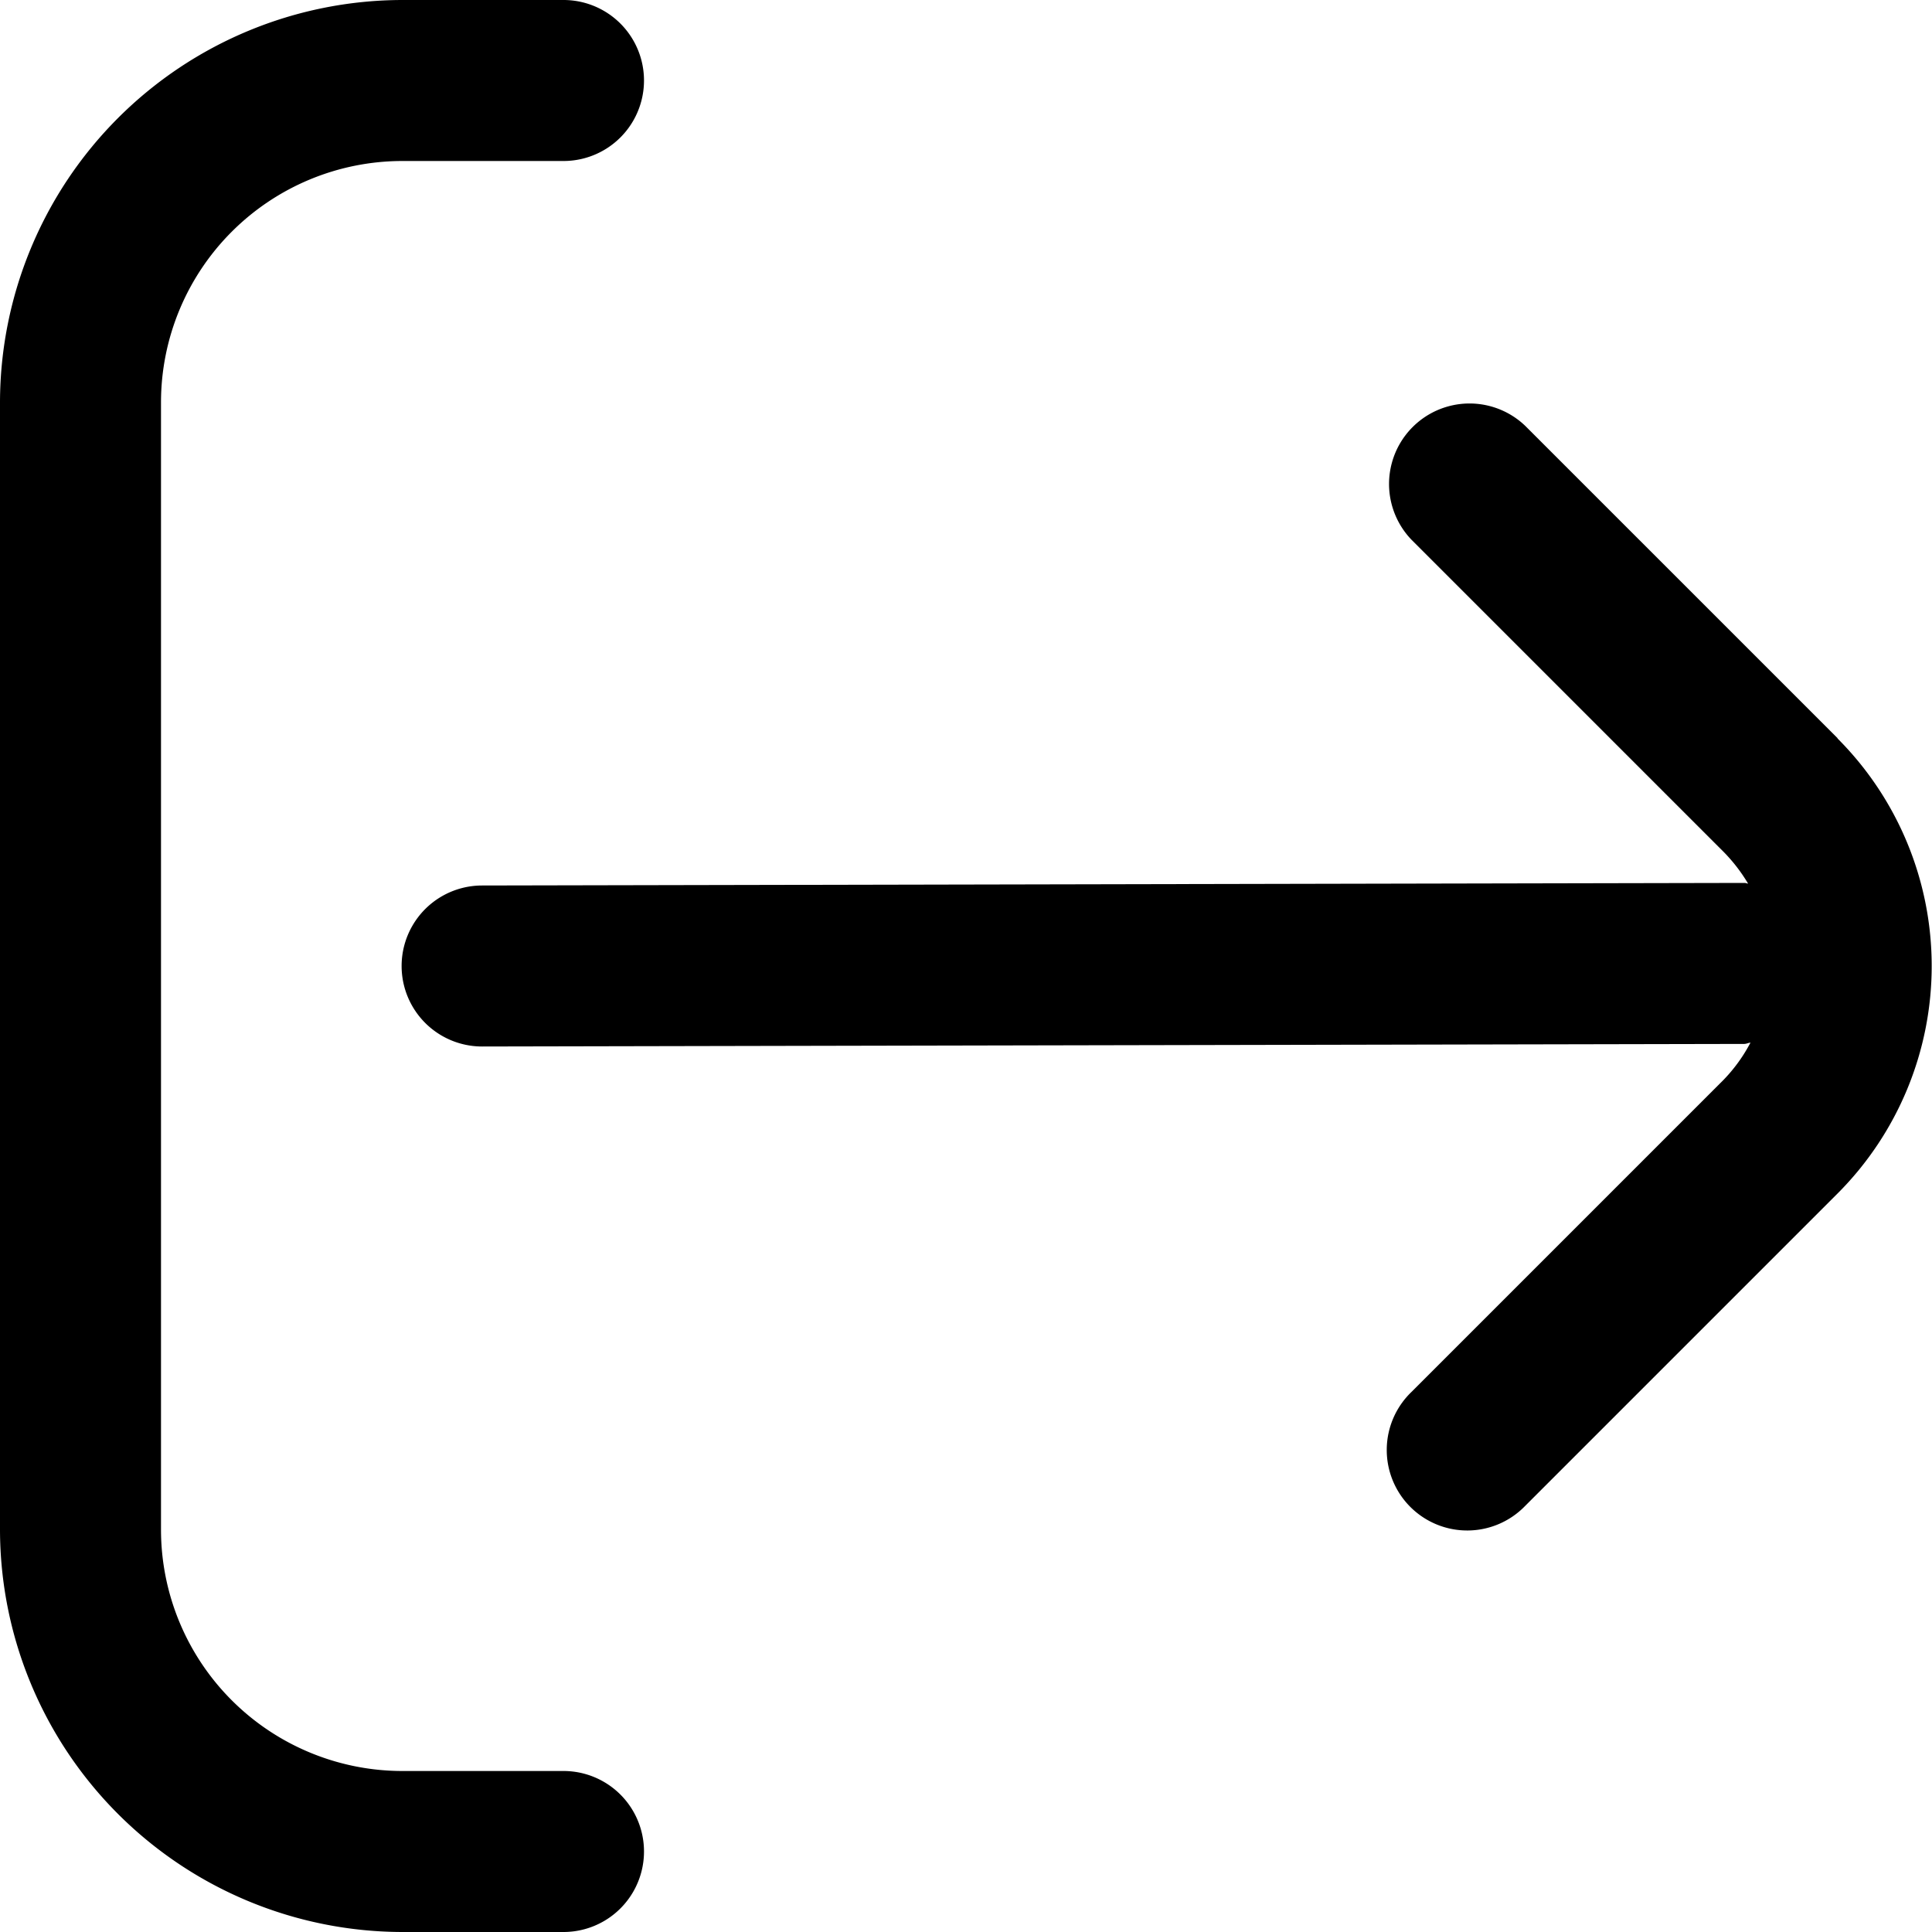
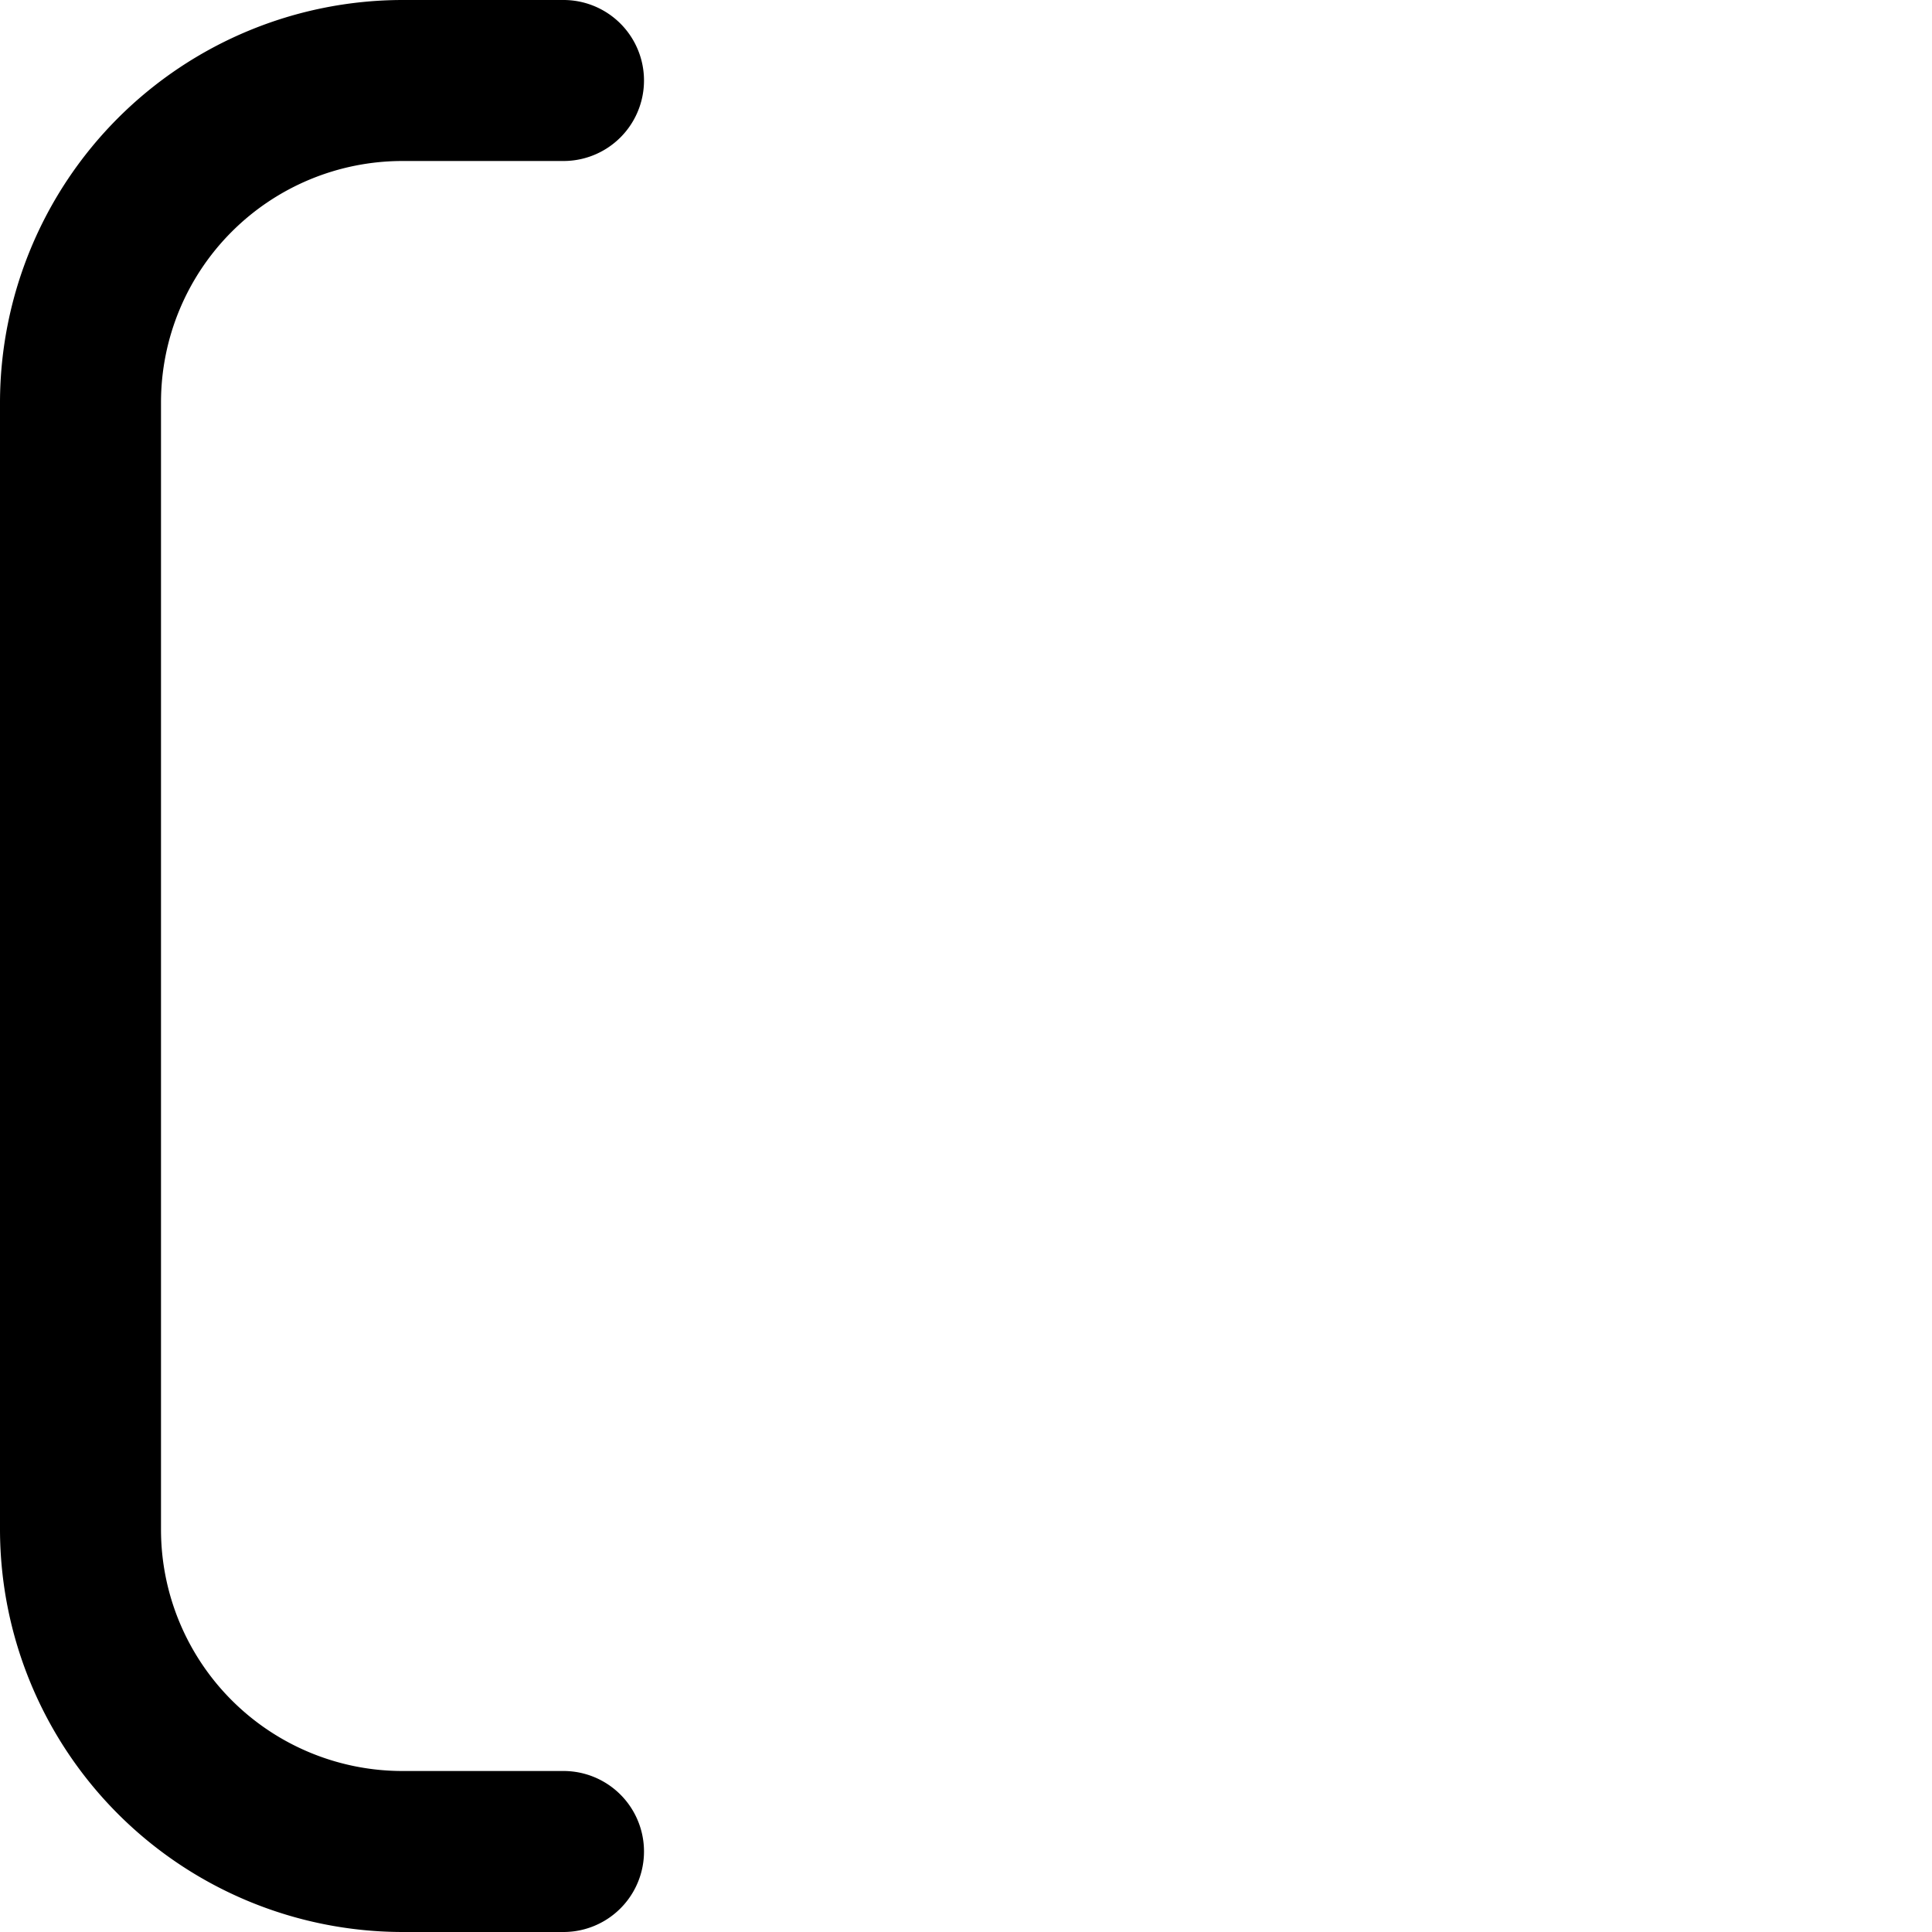
<svg xmlns="http://www.w3.org/2000/svg" id="Outline" viewBox="0 0 24 24" width="512" height="512">
-   <path d="M22.829,9.172,18.95,5.293a1,1,0,0,0-1.414,1.414l3.879,3.879a2.057,2.057,0,0,1,.3.39c-.015,0-.027-.008-.042-.008h0L5.989,11a1,1,0,0,0,0,2h0l15.678-.032c.028,0,.051-.014.078-.016a2,2,0,0,1-.334.462l-3.879,3.879a1,1,0,1,0,1.414,1.414l3.879-3.879a4,4,0,0,0,0-5.656Z" />
  <path d="M7,22H5a3,3,0,0,1-3-3V5A3,3,0,0,1,5,2H7A1,1,0,0,0,7,0H5A5.006,5.006,0,0,0,0,5V19a5.006,5.006,0,0,0,5,5H7a1,1,0,0,0,0-2Z" />
</svg>